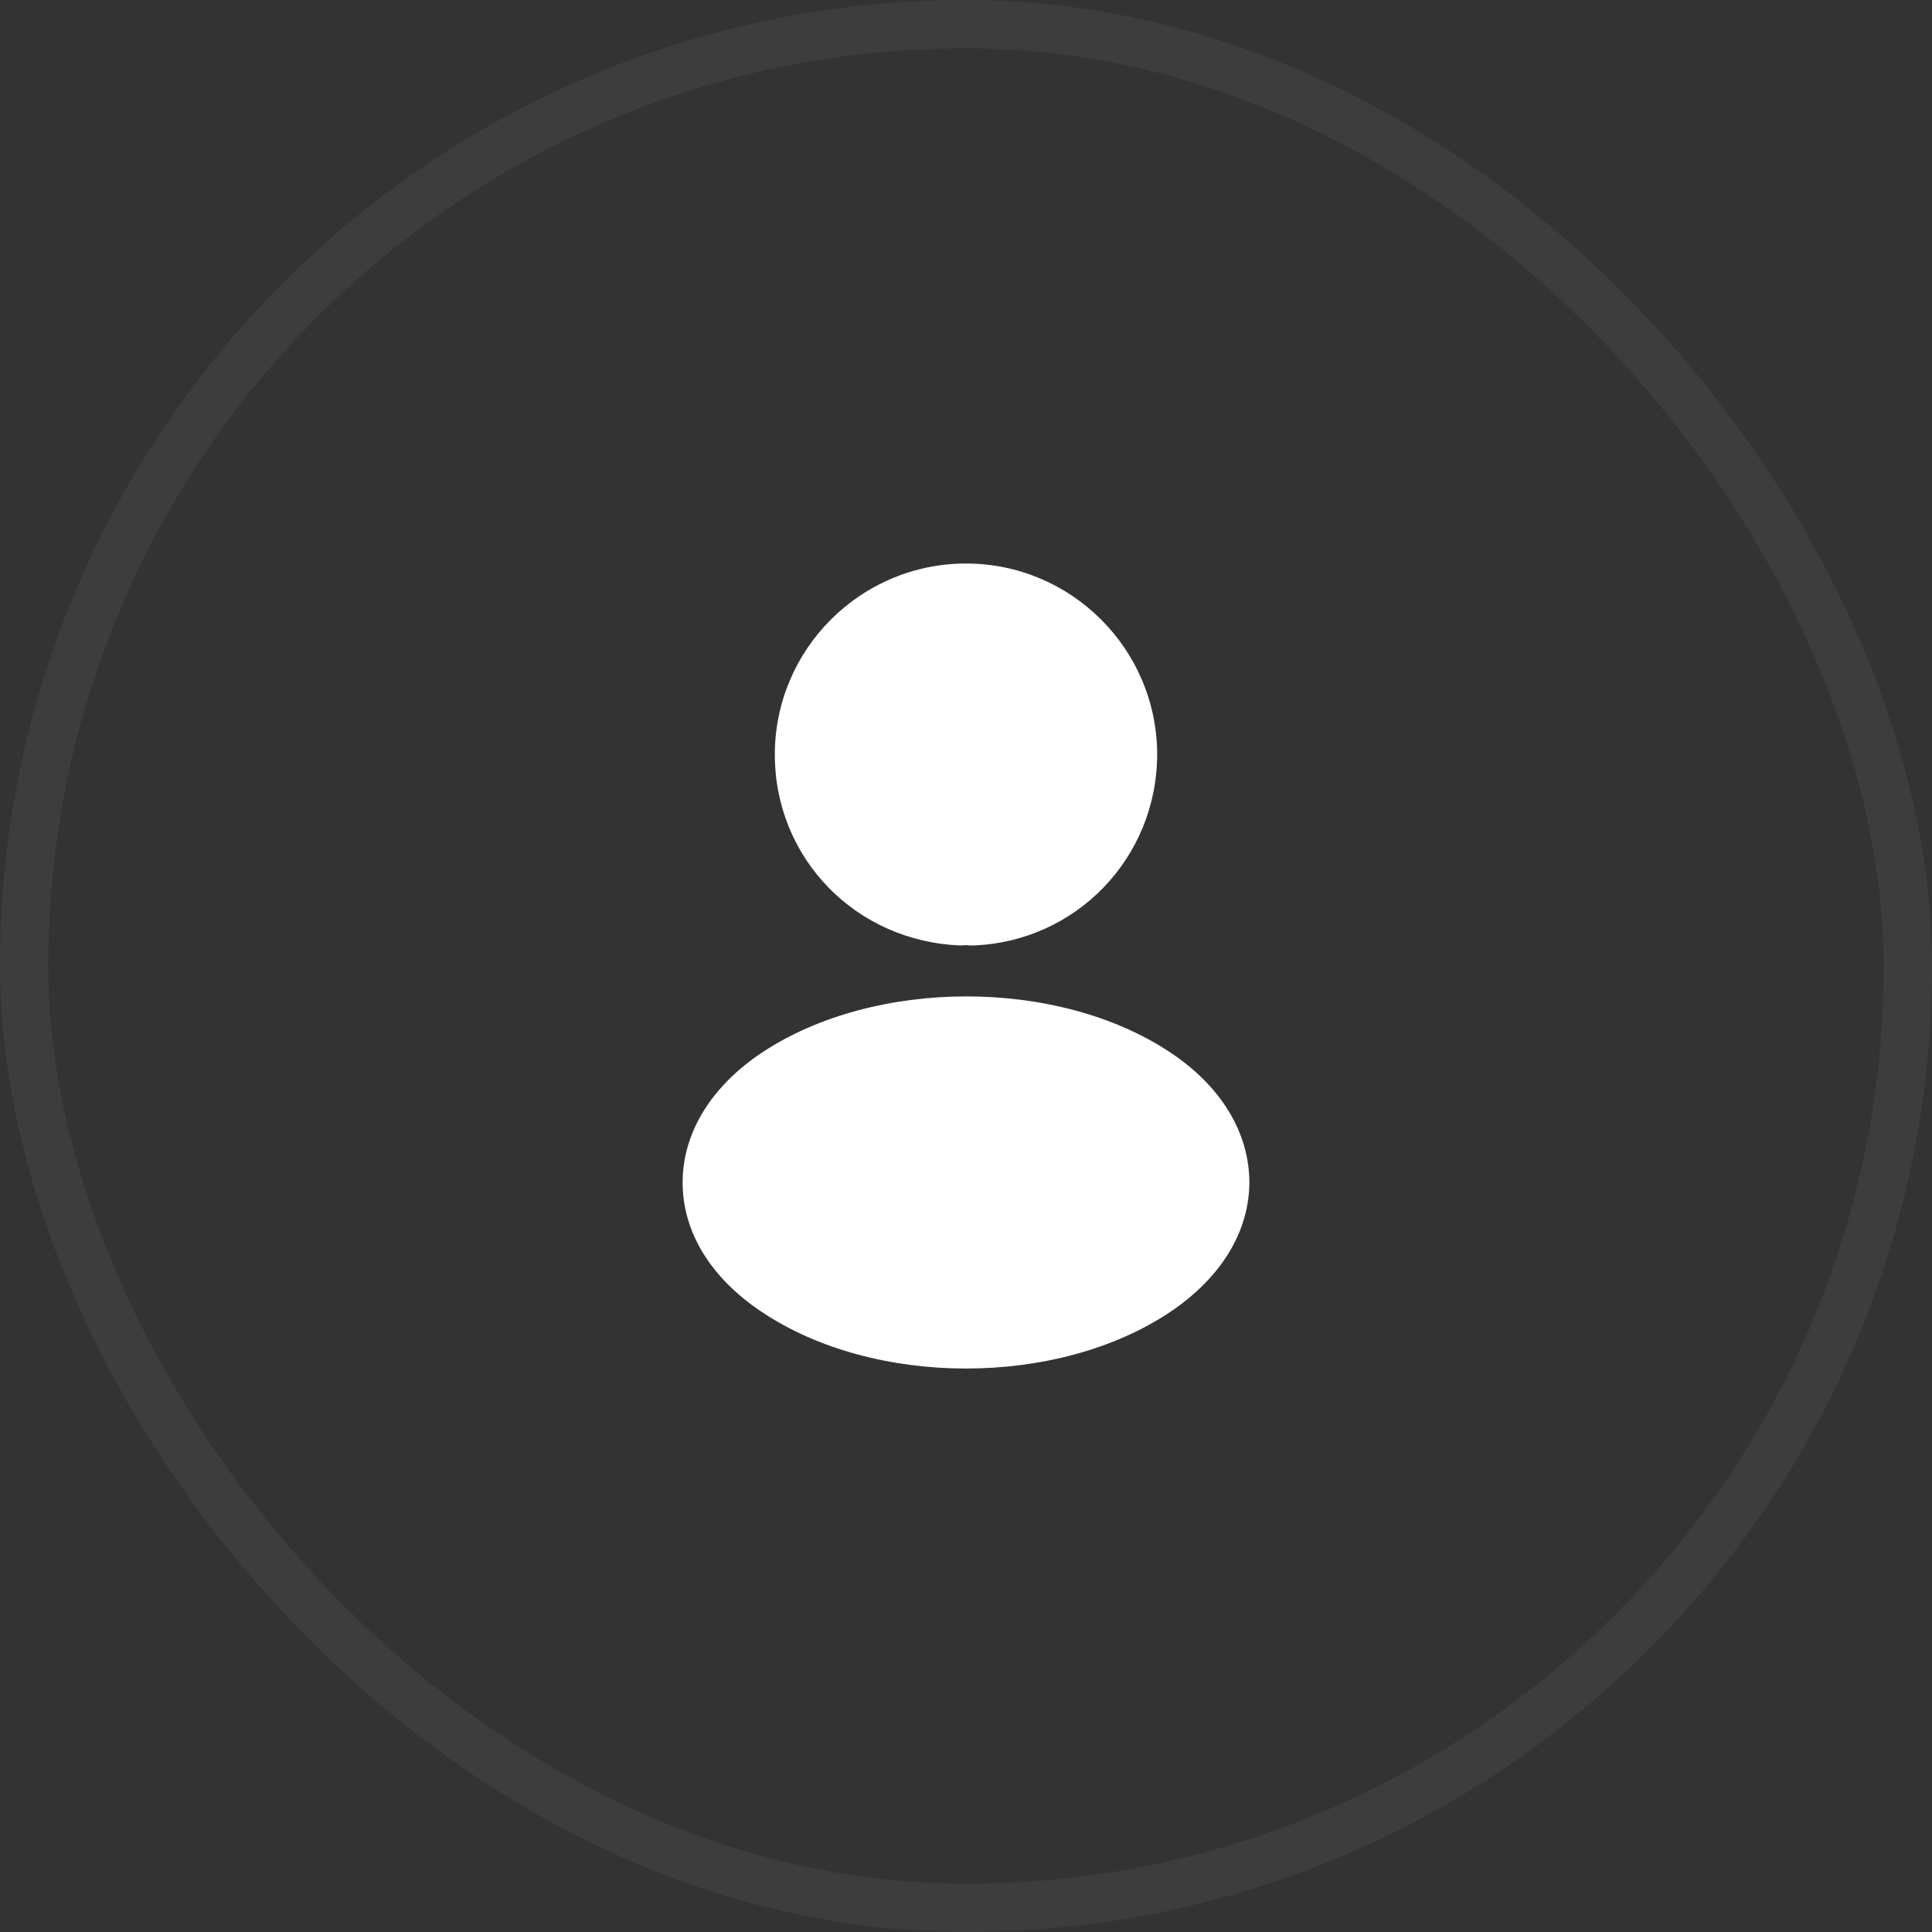
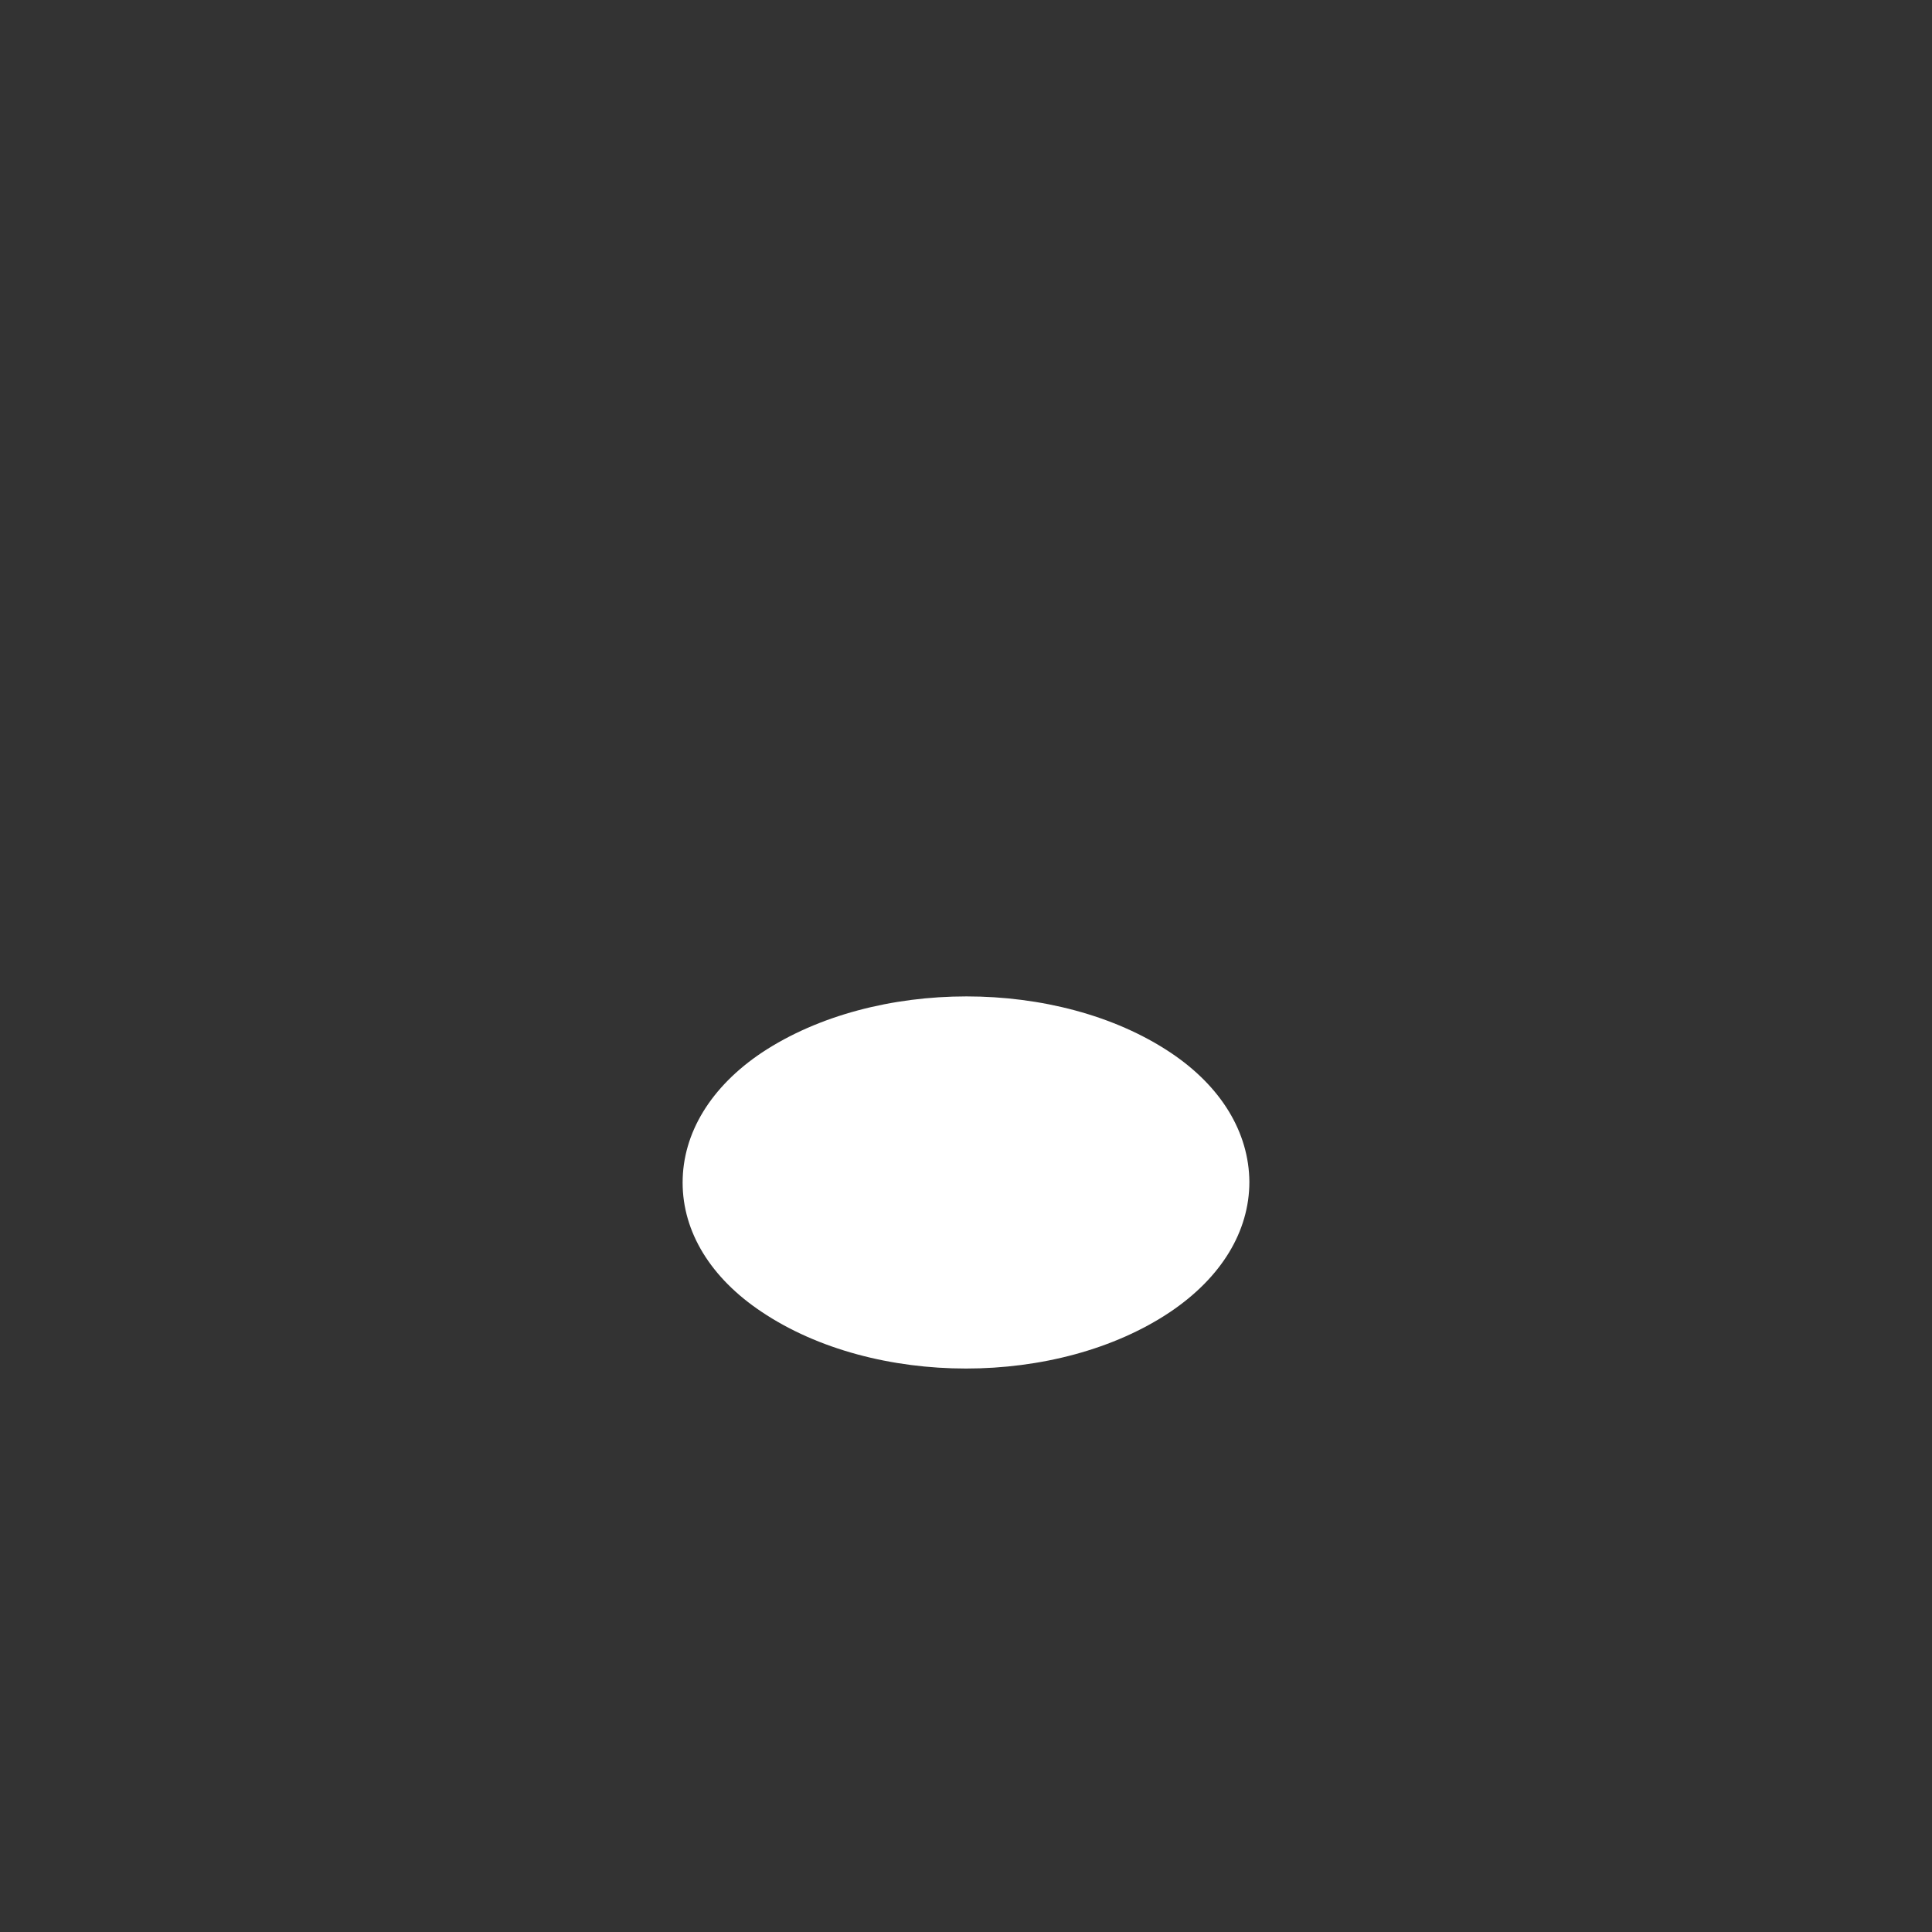
<svg xmlns="http://www.w3.org/2000/svg" width="40" height="40" viewBox="0 0 40 40" fill="none">
  <rect x="0" y="0" width="40" height="40" fill="#333333" stroke="none" />
-   <path d="M20 11.667C17.817 11.667 16.042 13.442 16.042 15.625C16.042 17.767 17.717 19.5 19.9 19.575C19.967 19.567 20.033 19.567 20.083 19.575C20.1 19.575 20.108 19.575 20.125 19.575C20.133 19.575 20.133 19.575 20.142 19.575C22.275 19.5 23.95 17.767 23.958 15.625C23.958 13.442 22.183 11.667 20 11.667Z" fill="white" />
  <path d="M24.233 21.792C21.908 20.242 18.117 20.242 15.775 21.792C14.717 22.5 14.133 23.459 14.133 24.484C14.133 25.509 14.717 26.459 15.767 27.159C16.933 27.942 18.467 28.334 20 28.334C21.533 28.334 23.067 27.942 24.233 27.159C25.283 26.45 25.867 25.5 25.867 24.467C25.858 23.442 25.283 22.492 24.233 21.792Z" fill="white" />
-   <rect x="0.5" y="0.5" width="39" height="39" rx="19.5" stroke="white" stroke-opacity="0.05" />
</svg>